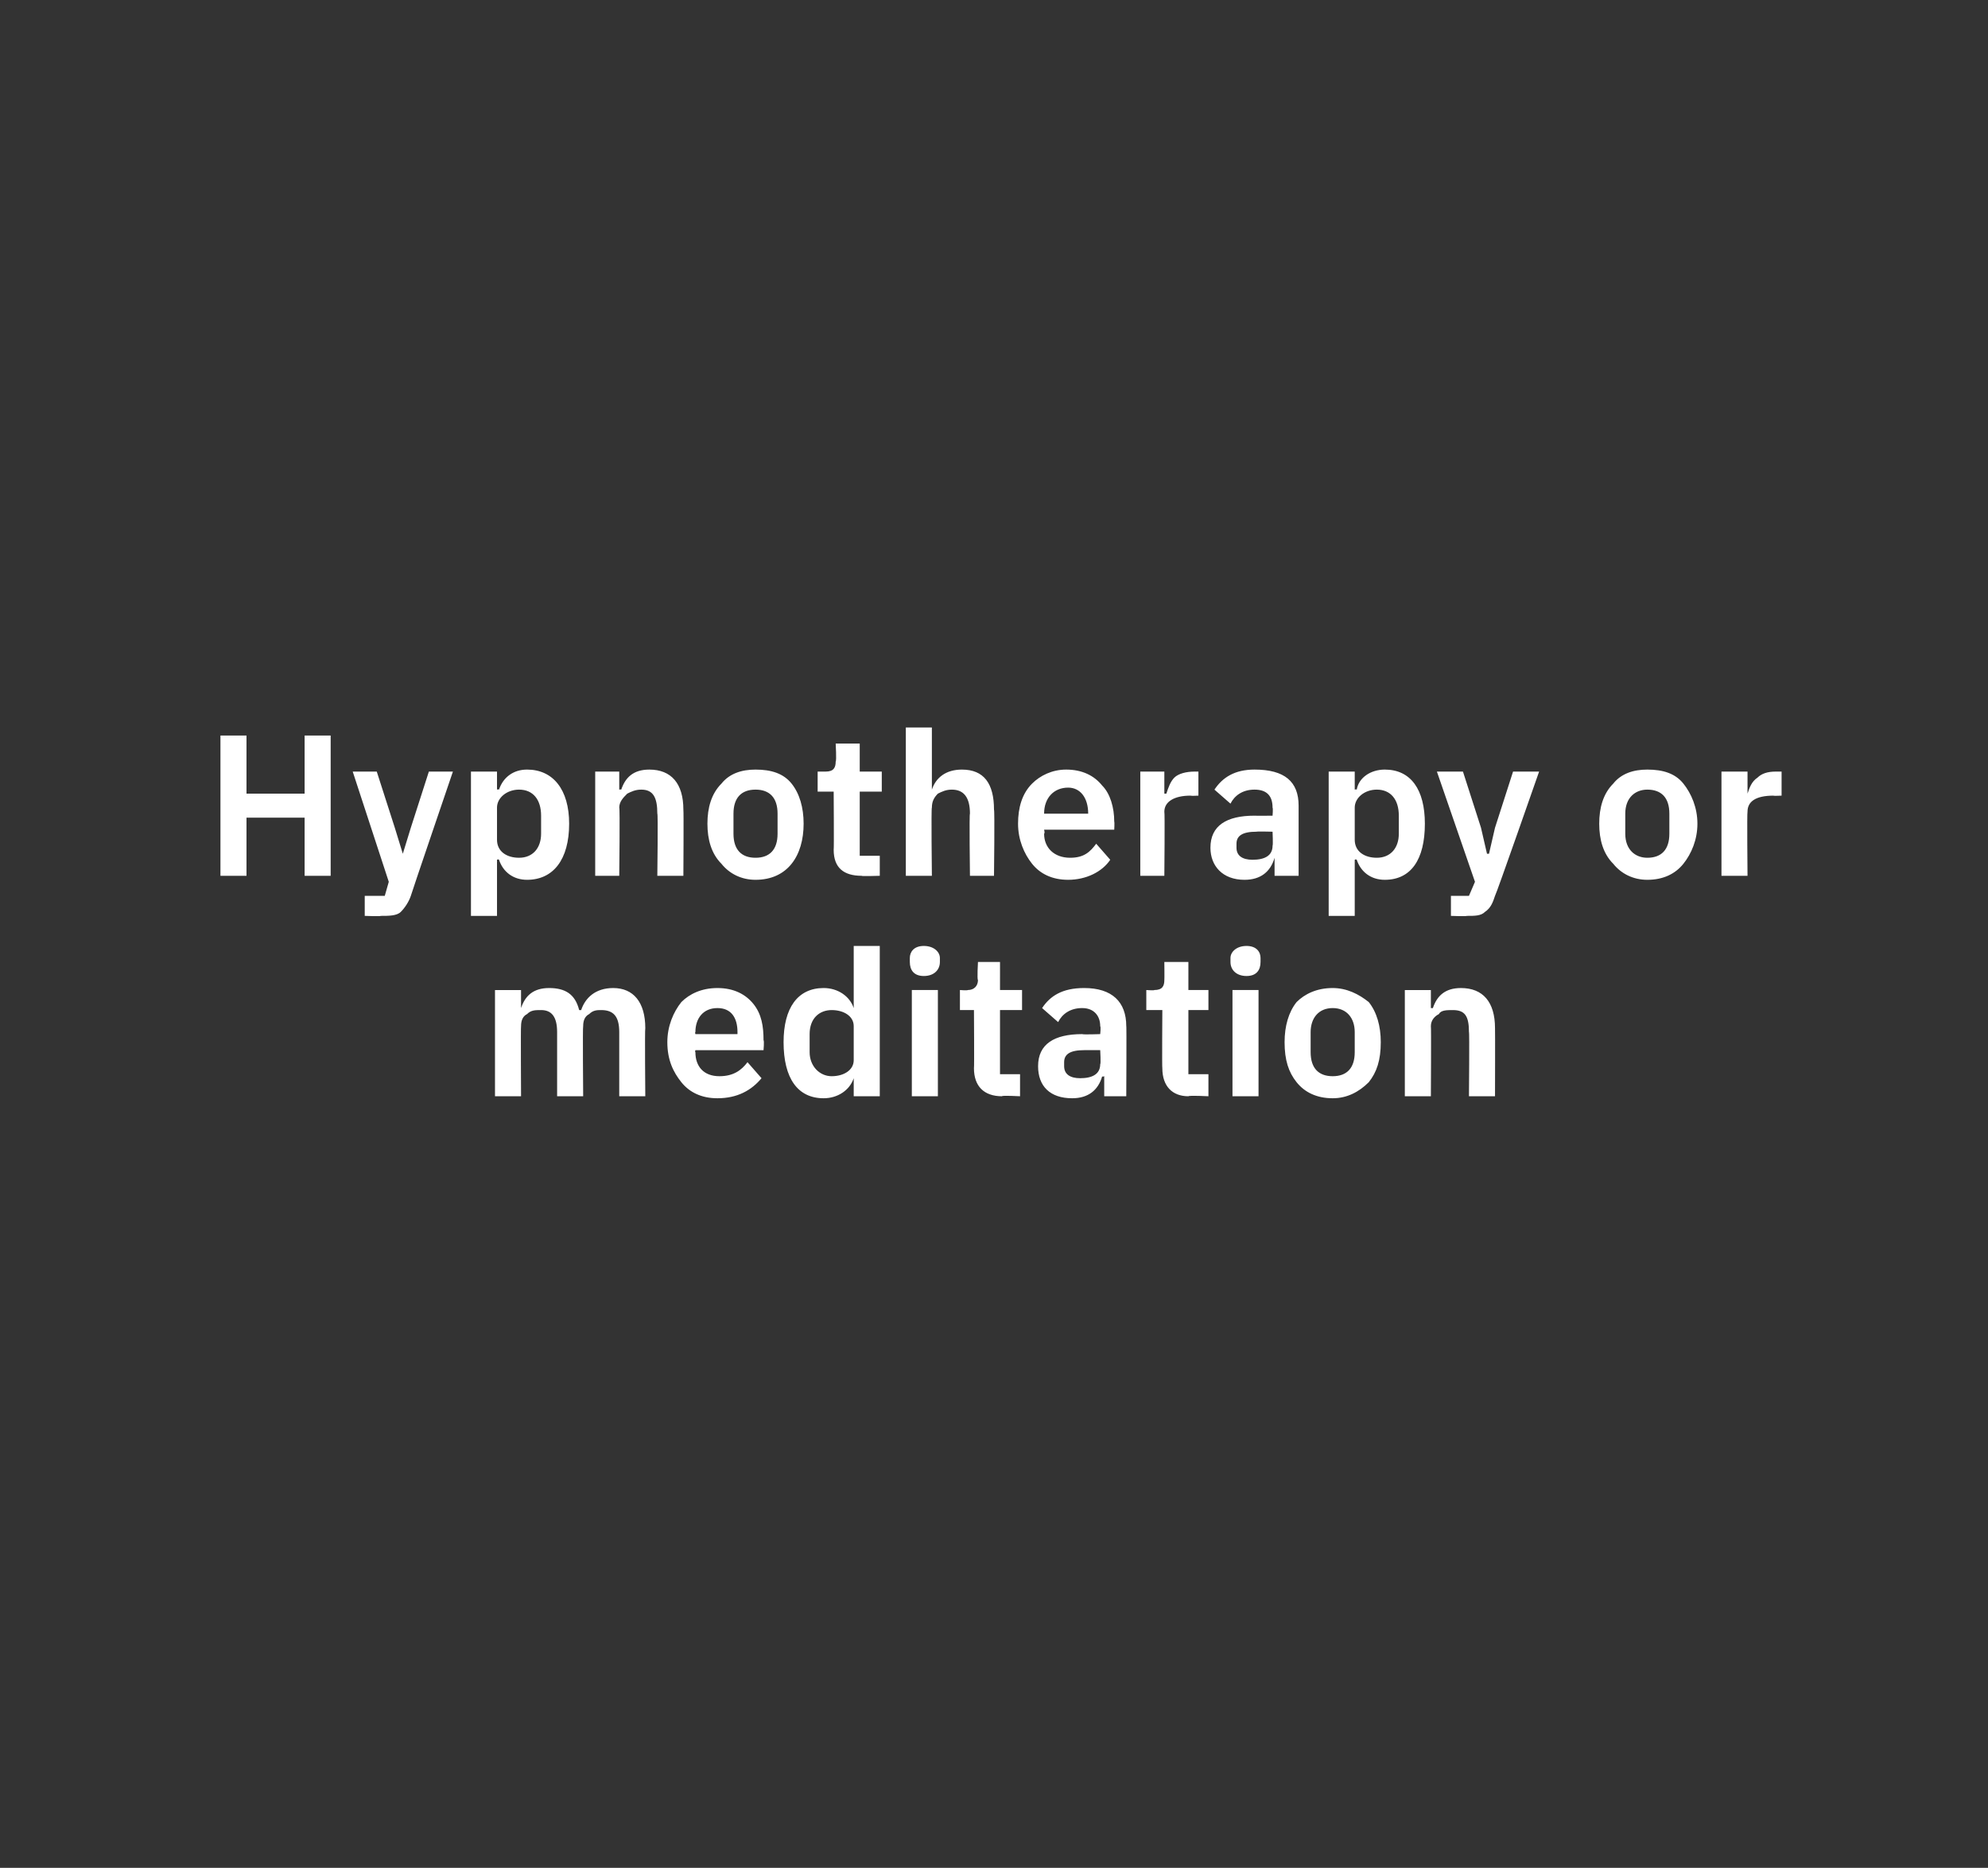
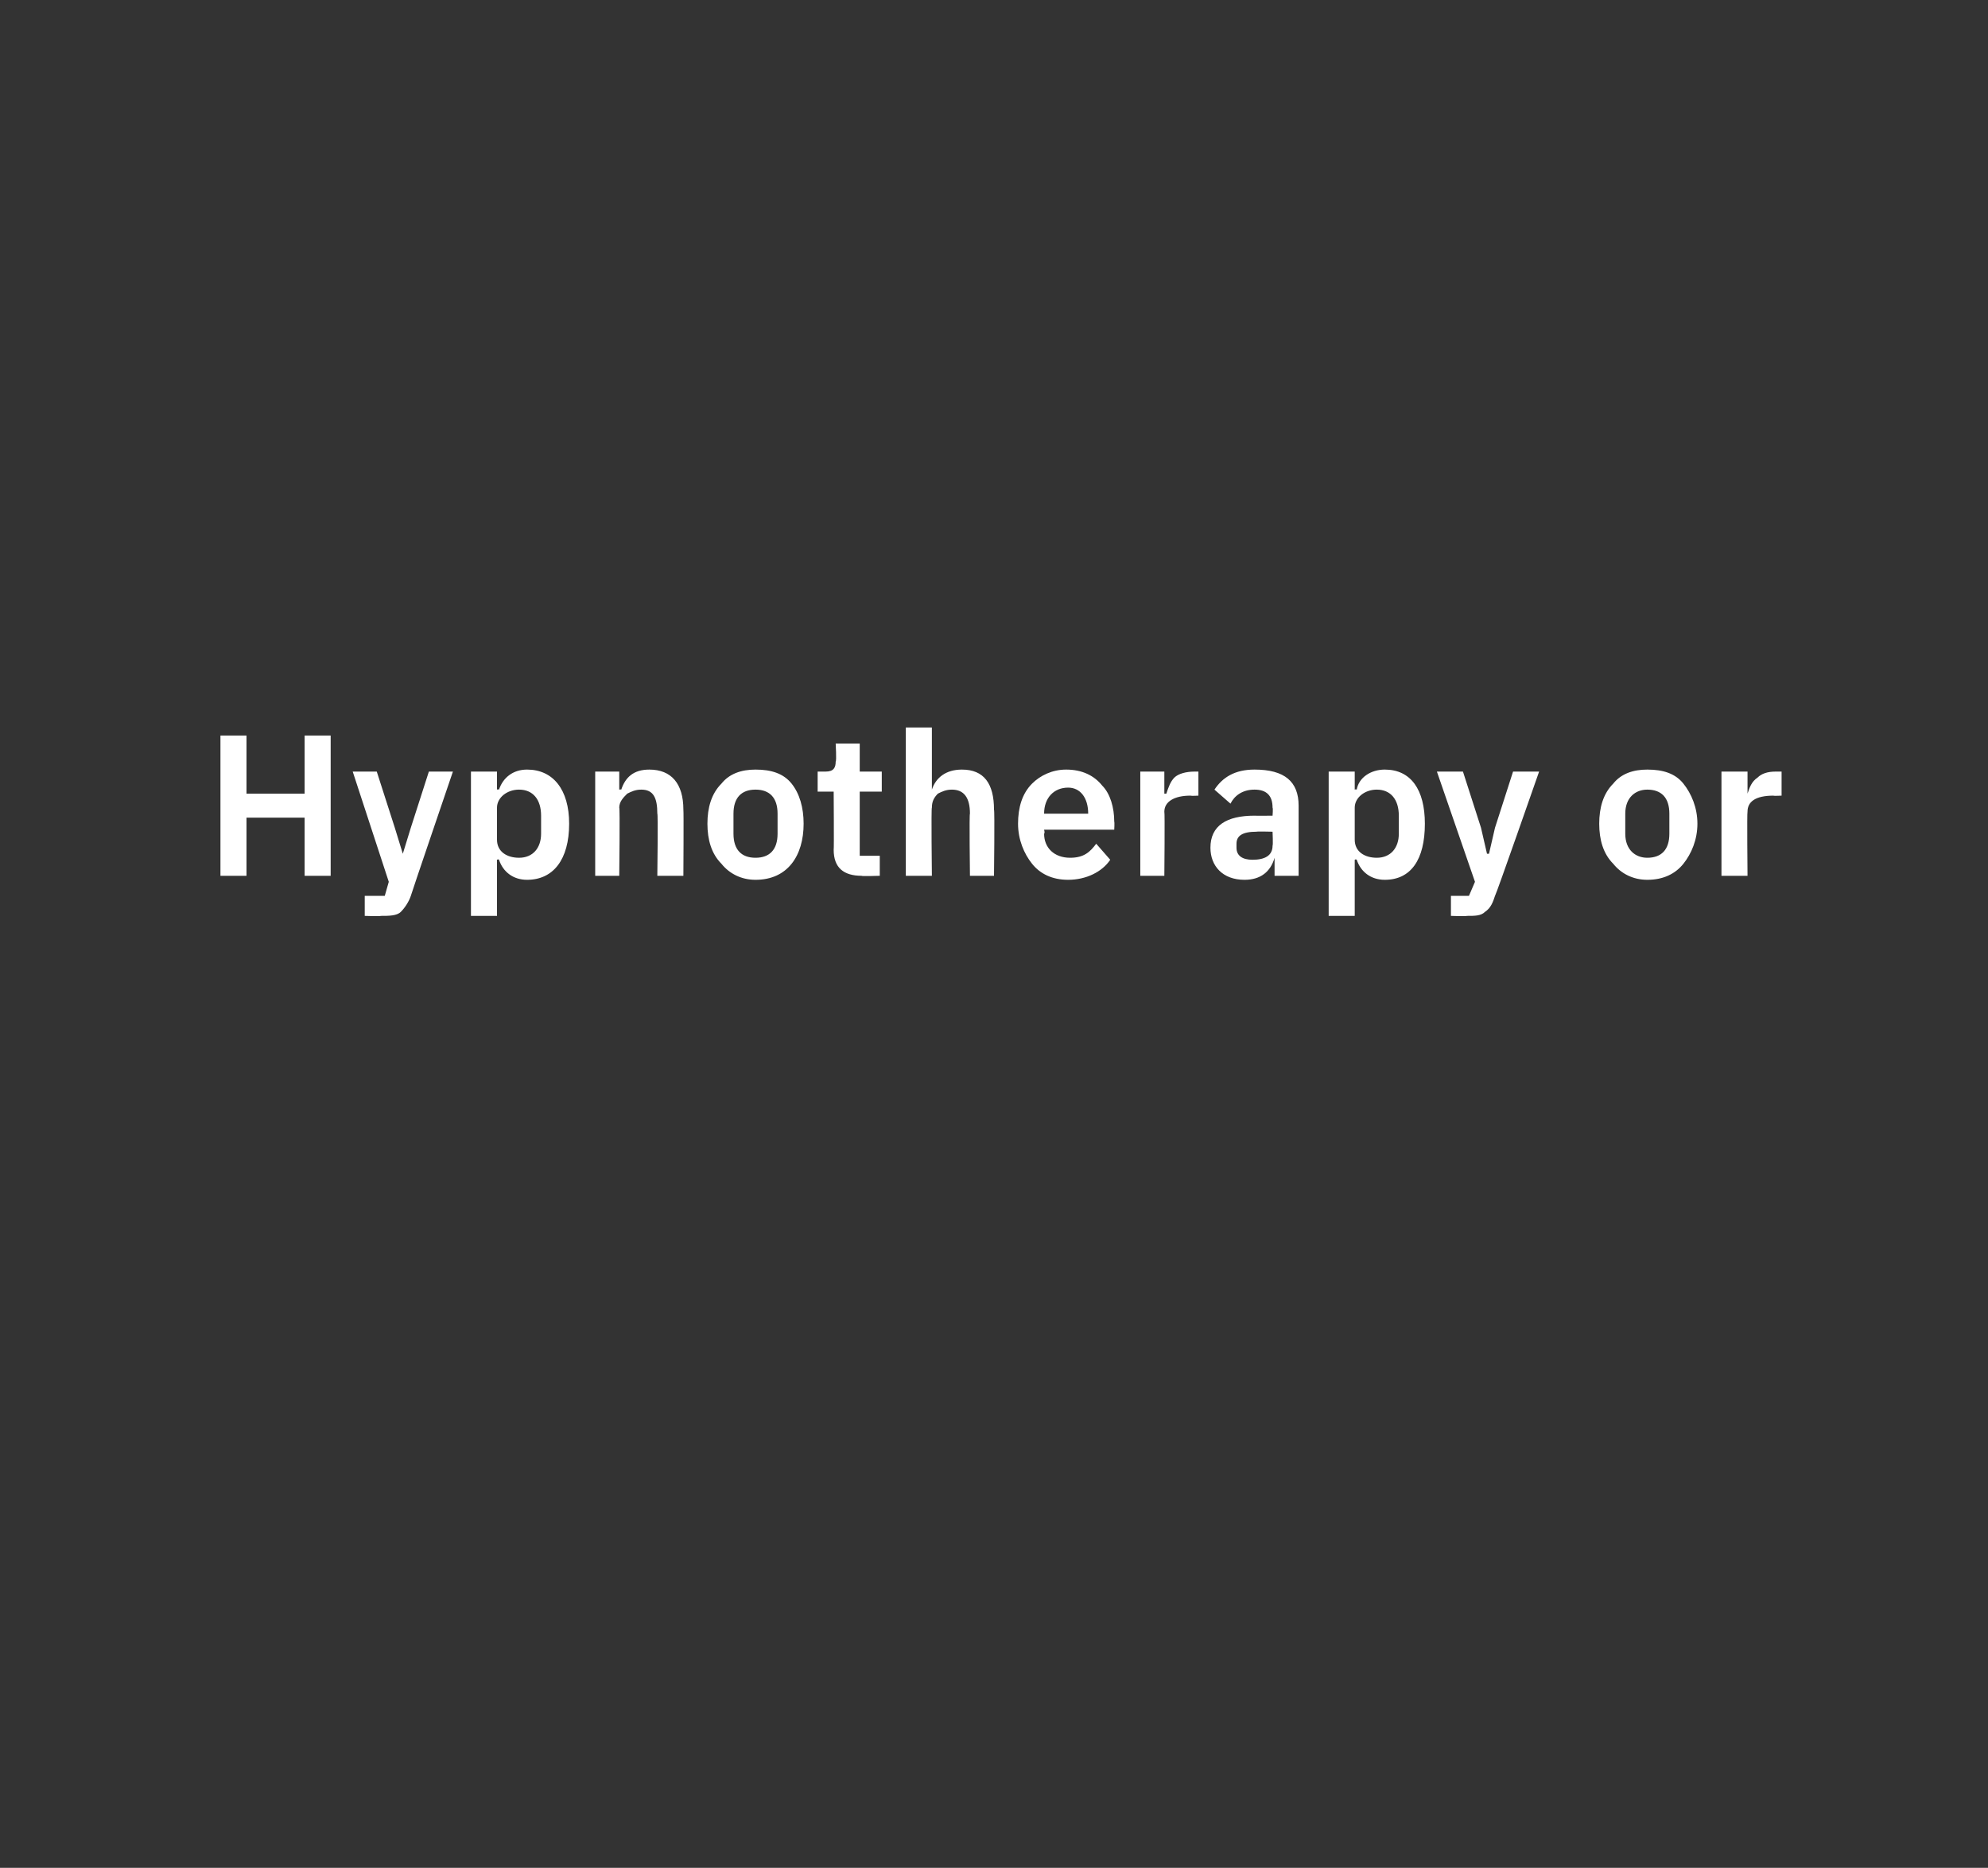
<svg xmlns="http://www.w3.org/2000/svg" version="1.1" width="99.2px" height="93.2px" viewBox="0 -1 99.2 93.2" style="top:-1px">
  <rect x="0" y="-1" width="99.2" height="93.2" fill="#333333" stroke="none" />
  <desc>Hypnotherapy or meditation</desc>
  <defs />
  <g id="Polygon176251">
-     <path d="m26 53.7s-.02-3.5 0-3.5c0-.3.1-.5.3-.6c.2-.2.4-.2.7-.2c.5 0 .8.3.8 1.1v3.2h1.3s-.03-3.5 0-3.5c0-.3.1-.5.3-.6c.2-.2.4-.2.6-.2c.6 0 .9.3.9 1.1v3.2h1.3s-.03-3.35 0-3.4c0-1.3-.6-2-1.6-2c-.9 0-1.4.5-1.6 1.1h-.1c-.2-.8-.7-1.1-1.5-1.1c-.8 0-1.2.4-1.4 1c.03 0 0 0 0 0v-.9h-1.3v5.3h1.3zm12-.9l-.7-.8c-.3.4-.7.7-1.4.7c-.8 0-1.2-.5-1.2-1.2c-.03-.01 0-.1 0-.1h3.4s.04-.46 0-.5c0-.7-.1-1.3-.5-1.8c-.4-.5-1-.8-1.8-.8c-.8 0-1.4.3-1.8.7c-.4.5-.7 1.2-.7 2c0 .9.3 1.5.7 2c.4.5 1 .8 1.8.8c1 0 1.7-.4 2.2-1zm-1.2-2.3v.1h-2.1s-.03-.11 0-.1c0-.7.4-1.2 1.1-1.2c.7 0 1 .5 1 1.2zm5.8 3.2h1.3v-7.5h-1.3v3.1s-.03-.01 0 0c-.2-.6-.8-1-1.5-1c-1.3 0-2 1-2 2.7c0 1.8.7 2.8 2 2.8c.7 0 1.3-.4 1.5-1c-.03-.02 0 0 0 0v.9zm-2.2-2.2v-.9c0-.8.5-1.2 1.1-1.2c.6 0 1.1.3 1.1.8v1.7c0 .5-.5.8-1.1.8c-.6 0-1.1-.5-1.1-1.2zm6.5-4.5v-.2c0-.3-.3-.6-.8-.6c-.5 0-.7.3-.7.6v.2c0 .4.2.7.7.7c.5 0 .8-.3.8-.7zm-1.4 6.7h1.3v-5.3h-1.3v5.3zm5.4 0v-1.1h-1v-3.2h1.1v-1h-1.1V47h-1.1s-.05.88 0 .9c0 .3-.2.5-.5.5c-.05.03-.4 0-.4 0v1h.7s.02 2.92 0 2.9c0 .9.5 1.4 1.4 1.4c-.03-.05.9 0 .9 0zm5.3-3.5c.02-.03 0 3.5 0 3.5h-1.1v-1s-.1.05-.1 0c-.2.7-.7 1.1-1.5 1.1c-1.1 0-1.7-.6-1.7-1.6c0-1.1.8-1.6 2.2-1.6c.05.03.9 0 .9 0c0 0 .04-.35 0-.4c0-.5-.3-.9-.9-.9c-.6 0-1 .3-1.2.7l-.8-.7c.4-.6 1-1 2.1-1c1.4 0 2.1.7 2.1 1.9zm-1.3 1.2h-.8c-.7 0-1 .2-1 .6v.2c0 .4.3.6.8.6c.6 0 1-.2 1-.7c.04-.01 0-.7 0-.7zm5.4 2.3v-1.1h-1v-3.2h1v-1h-1V47h-1.2s.01.88 0 .9c0 .3-.1.5-.5.5c.01.03-.4 0-.4 0v1h.8s-.02 2.92 0 2.9c0 .9.5 1.4 1.3 1.4c.03-.05 1 0 1 0zm2.6-6.7v-.2c0-.3-.2-.6-.7-.6c-.5 0-.8.3-.8.6v.2c0 .4.3.7.8.7c.5 0 .7-.3.7-.7zm-1.4 6.7h1.3v-5.3h-1.3v5.3zm6.8-.7c.4-.5.6-1.1.6-2c0-.8-.2-1.5-.6-2c-.5-.4-1.1-.7-1.8-.7c-.8 0-1.4.3-1.8.7c-.4.5-.6 1.2-.6 2c0 .9.2 1.5.6 2c.4.5 1 .8 1.8.8c.7 0 1.3-.3 1.8-.8zm-2.9-1.5v-1c0-.7.4-1.2 1.1-1.2c.7 0 1.1.5 1.1 1.2v1c0 .8-.4 1.2-1.1 1.2c-.7 0-1.1-.4-1.1-1.2zm6 2.2s.02-3.5 0-3.5c0-.3.2-.5.4-.6c.1-.2.4-.2.7-.2c.6 0 .8.3.8 1.1c.03-.02 0 3.2 0 3.2h1.3s.01-3.35 0-3.4c0-1.3-.6-2-1.7-2c-.8 0-1.2.4-1.4 1h-.1v-.9h-1.3v5.3h1.3z" stroke="none" fill="#fff" />
-   </g>
+     </g>
  <g id="Polygon176250">
-     <path d="m15.2 42.7h1.3v-7h-1.3v2.9h-2.9v-2.9H11v7h1.3v-2.9h2.9v2.9zm5.3-2.4l-.4 1.3l-.4-1.3l-.9-2.8h-1.2l1.8 5.5l-.2.7h-1v1s.81.03.8 0c.4 0 .8 0 1-.2c.2-.2.4-.5.5-.8c0-.04 2.1-6.2 2.1-6.2h-1.2l-.9 2.8zm3 4.4h1.3v-2.8s.07-.04.1 0c.2.6.7 1 1.4 1c1.3 0 2.1-1 2.1-2.8c0-1.7-.8-2.7-2.1-2.7c-.7 0-1.2.4-1.4 1c-.03-.03-.1 0-.1 0v-.9h-1.3v7.2zm1.3-3.8v-1.6c0-.5.5-.9 1.1-.9c.7 0 1.1.5 1.1 1.3v.9c0 .7-.4 1.2-1.1 1.2c-.6 0-1.1-.3-1.1-.9zm6.1 1.8s.04-3.42 0-3.4c0-.3.2-.5.4-.7c.2-.1.4-.2.7-.2c.6 0 .8.4.8 1.2c.04-.04 0 3.1 0 3.1h1.3s.02-3.27 0-3.3c0-1.3-.6-2-1.7-2c-.8 0-1.2.4-1.4 1c-.01-.02-.1 0-.1 0v-.9h-1.2v5.2h1.2zm8.6-.6c.4-.5.6-1.2.6-2c0-.8-.2-1.5-.6-2c-.4-.5-1-.7-1.8-.7c-.7 0-1.3.2-1.7.7c-.5.5-.7 1.2-.7 2c0 .8.2 1.5.7 2c.4.5 1 .8 1.7.8c.8 0 1.4-.3 1.8-.8zm-2.9-1.5v-1c0-.8.4-1.2 1.1-1.2c.7 0 1.1.4 1.1 1.2v1c0 .8-.4 1.2-1.1 1.2c-.7 0-1.1-.4-1.1-1.2zm7.3 2.1v-1h-1v-3.2h1.1v-1h-1.1v-1.4h-1.2s.05.86 0 .9c0 .3-.1.5-.5.5h-.4v1h.8s.02 2.9 0 2.9c0 .9.5 1.3 1.4 1.3c-.03.03.9 0 .9 0zm1.3 0h1.3s-.04-3.42 0-3.4c0-.3.1-.5.3-.7c.2-.1.4-.2.7-.2c.6 0 .9.4.9 1.2c-.04-.04 0 3.1 0 3.1h1.2s.04-3.27 0-3.3c0-1.3-.5-2-1.6-2c-.8 0-1.3.4-1.5 1c.01-.02 0 0 0 0v-3.1h-1.3v7.4zm10.2-.8l-.7-.8c-.3.4-.6.7-1.3.7c-.8 0-1.3-.5-1.3-1.2c.05-.03 0-.2 0-.2h3.5s.02-.38 0-.4c0-.7-.2-1.4-.6-1.8c-.4-.5-1-.8-1.8-.8c-.7 0-1.3.3-1.7.7c-.5.5-.7 1.2-.7 2c0 .8.3 1.5.7 2c.4.5 1 .8 1.8.8c.9 0 1.7-.4 2.1-1zm-1.1-2.3c-.01-.04 0 0 0 0h-2.2s.05-.03 0 0c0-.8.5-1.3 1.2-1.3c.6 0 1 .5 1 1.3zm3.8 3.1s.03-3.17 0-3.2c0-.5.5-.8 1.3-.8c.04.02.4 0 .4 0v-1.2h-.2c-.4 0-.8.1-1 .3c-.2.2-.3.5-.4.8h-.1v-1.1h-1.2v5.2h1.2zm6.7-3.5v3.5h-1.2v-.9s-.01.03 0 0c-.2.7-.7 1.1-1.5 1.1c-1.1 0-1.7-.7-1.7-1.6c0-1.1.8-1.6 2.2-1.6c.04.01.9 0 .9 0c0 0 .03-.37 0-.4c0-.6-.3-.9-.9-.9c-.6 0-1 .3-1.2.7l-.8-.7c.4-.6 1-1 2-1c1.5 0 2.2.6 2.2 1.8zm-1.3 1.3s-.79-.02-.8 0c-.7 0-1 .2-1 .6v.2c0 .4.3.6.8.6c.6 0 1-.2 1-.7c.03-.03 0-.7 0-.7zm2.8 4.2h1.3v-2.8s.05-.04.1 0c.2.6.7 1 1.4 1c1.3 0 2-1 2-2.8c0-1.7-.7-2.7-2-2.7c-.7 0-1.3.4-1.4 1c-.05-.03-.1 0-.1 0v-.9h-1.3v7.2zm1.3-3.8v-1.6c0-.5.5-.9 1.1-.9c.7 0 1.1.5 1.1 1.3v.9c0 .7-.4 1.2-1.1 1.2c-.6 0-1.1-.3-1.1-.9zm7-.6l-.3 1.3h-.1l-.3-1.3l-.9-2.8h-1.3l1.9 5.5l-.3.7h-.9v1s.76.03.8 0c.4 0 .7 0 .9-.2c.3-.2.4-.5.5-.8c.05-.04 2.2-6.2 2.2-6.2h-1.3l-.9 2.8zm9.4 1.8c.4-.5.7-1.2.7-2c0-.8-.3-1.5-.7-2c-.4-.5-1-.7-1.8-.7c-.7 0-1.3.2-1.7.7c-.5.5-.7 1.2-.7 2c0 .8.2 1.5.7 2c.4.5 1 .8 1.7.8c.8 0 1.4-.3 1.8-.8zm-2.9-1.5v-1c0-.8.5-1.2 1.1-1.2c.7 0 1.1.4 1.1 1.2v1c0 .8-.4 1.2-1.1 1.2c-.6 0-1.1-.4-1.1-1.2zm6.1 2.1s-.03-3.17 0-3.2c0-.5.4-.8 1.3-.8c-.02.02.4 0 .4 0v-1.2h-.3c-.4 0-.7.1-.9.3c-.3.2-.4.5-.5.8c.02-.01 0 0 0 0v-1.1h-1.3v5.2h1.3z" stroke="none" fill="#fff" />
+     <path d="m15.2 42.7h1.3v-7h-1.3v2.9h-2.9v-2.9H11v7h1.3v-2.9h2.9v2.9zm5.3-2.4l-.4 1.3l-.4-1.3l-.9-2.8h-1.2l1.8 5.5l-.2.7h-1v1s.81.03.8 0c.4 0 .8 0 1-.2c.2-.2.4-.5.5-.8c0-.04 2.1-6.2 2.1-6.2h-1.2l-.9 2.8zm3 4.4h1.3v-2.8s.07-.04.1 0c.2.6.7 1 1.4 1c1.3 0 2.1-1 2.1-2.8c0-1.7-.8-2.7-2.1-2.7c-.7 0-1.2.4-1.4 1c-.03-.03-.1 0-.1 0v-.9h-1.3v7.2zm1.3-3.8v-1.6c0-.5.5-.9 1.1-.9c.7 0 1.1.5 1.1 1.3v.9c0 .7-.4 1.2-1.1 1.2c-.6 0-1.1-.3-1.1-.9m6.1 1.8s.04-3.42 0-3.4c0-.3.2-.5.4-.7c.2-.1.4-.2.7-.2c.6 0 .8.4.8 1.2c.04-.04 0 3.1 0 3.1h1.3s.02-3.27 0-3.3c0-1.3-.6-2-1.7-2c-.8 0-1.2.4-1.4 1c-.01-.02-.1 0-.1 0v-.9h-1.2v5.2h1.2zm8.6-.6c.4-.5.6-1.2.6-2c0-.8-.2-1.5-.6-2c-.4-.5-1-.7-1.8-.7c-.7 0-1.3.2-1.7.7c-.5.5-.7 1.2-.7 2c0 .8.2 1.5.7 2c.4.5 1 .8 1.7.8c.8 0 1.4-.3 1.8-.8zm-2.9-1.5v-1c0-.8.4-1.2 1.1-1.2c.7 0 1.1.4 1.1 1.2v1c0 .8-.4 1.2-1.1 1.2c-.7 0-1.1-.4-1.1-1.2zm7.3 2.1v-1h-1v-3.2h1.1v-1h-1.1v-1.4h-1.2s.05.86 0 .9c0 .3-.1.5-.5.5h-.4v1h.8s.02 2.9 0 2.9c0 .9.5 1.3 1.4 1.3c-.03.03.9 0 .9 0zm1.3 0h1.3s-.04-3.42 0-3.4c0-.3.1-.5.3-.7c.2-.1.4-.2.7-.2c.6 0 .9.4.9 1.2c-.04-.04 0 3.1 0 3.1h1.2s.04-3.27 0-3.3c0-1.3-.5-2-1.6-2c-.8 0-1.3.4-1.5 1c.01-.02 0 0 0 0v-3.1h-1.3v7.4zm10.2-.8l-.7-.8c-.3.4-.6.7-1.3.7c-.8 0-1.3-.5-1.3-1.2c.05-.03 0-.2 0-.2h3.5s.02-.38 0-.4c0-.7-.2-1.4-.6-1.8c-.4-.5-1-.8-1.8-.8c-.7 0-1.3.3-1.7.7c-.5.5-.7 1.2-.7 2c0 .8.3 1.5.7 2c.4.5 1 .8 1.8.8c.9 0 1.7-.4 2.1-1zm-1.1-2.3c-.01-.04 0 0 0 0h-2.2s.05-.03 0 0c0-.8.5-1.3 1.2-1.3c.6 0 1 .5 1 1.3zm3.8 3.1s.03-3.17 0-3.2c0-.5.5-.8 1.3-.8c.04.02.4 0 .4 0v-1.2h-.2c-.4 0-.8.1-1 .3c-.2.2-.3.5-.4.8h-.1v-1.1h-1.2v5.2h1.2zm6.7-3.5v3.5h-1.2v-.9s-.01.03 0 0c-.2.7-.7 1.1-1.5 1.1c-1.1 0-1.7-.7-1.7-1.6c0-1.1.8-1.6 2.2-1.6c.04.01.9 0 .9 0c0 0 .03-.37 0-.4c0-.6-.3-.9-.9-.9c-.6 0-1 .3-1.2.7l-.8-.7c.4-.6 1-1 2-1c1.5 0 2.2.6 2.2 1.8zm-1.3 1.3s-.79-.02-.8 0c-.7 0-1 .2-1 .6v.2c0 .4.3.6.8.6c.6 0 1-.2 1-.7c.03-.03 0-.7 0-.7zm2.8 4.2h1.3v-2.8s.05-.04.1 0c.2.6.7 1 1.4 1c1.3 0 2-1 2-2.8c0-1.7-.7-2.7-2-2.7c-.7 0-1.3.4-1.4 1c-.05-.03-.1 0-.1 0v-.9h-1.3v7.2zm1.3-3.8v-1.6c0-.5.5-.9 1.1-.9c.7 0 1.1.5 1.1 1.3v.9c0 .7-.4 1.2-1.1 1.2c-.6 0-1.1-.3-1.1-.9zm7-.6l-.3 1.3h-.1l-.3-1.3l-.9-2.8h-1.3l1.9 5.5l-.3.7h-.9v1s.76.03.8 0c.4 0 .7 0 .9-.2c.3-.2.4-.5.5-.8c.05-.04 2.2-6.2 2.2-6.2h-1.3l-.9 2.8zm9.4 1.8c.4-.5.7-1.2.7-2c0-.8-.3-1.5-.7-2c-.4-.5-1-.7-1.8-.7c-.7 0-1.3.2-1.7.7c-.5.5-.7 1.2-.7 2c0 .8.2 1.5.7 2c.4.5 1 .8 1.7.8c.8 0 1.4-.3 1.8-.8zm-2.9-1.5v-1c0-.8.5-1.2 1.1-1.2c.7 0 1.1.4 1.1 1.2v1c0 .8-.4 1.2-1.1 1.2c-.6 0-1.1-.4-1.1-1.2zm6.1 2.1s-.03-3.17 0-3.2c0-.5.4-.8 1.3-.8c-.02.02.4 0 .4 0v-1.2h-.3c-.4 0-.7.1-.9.3c-.3.2-.4.5-.5.8c.02-.01 0 0 0 0v-1.1h-1.3v5.2h1.3z" stroke="none" fill="#fff" />
  </g>
</svg>